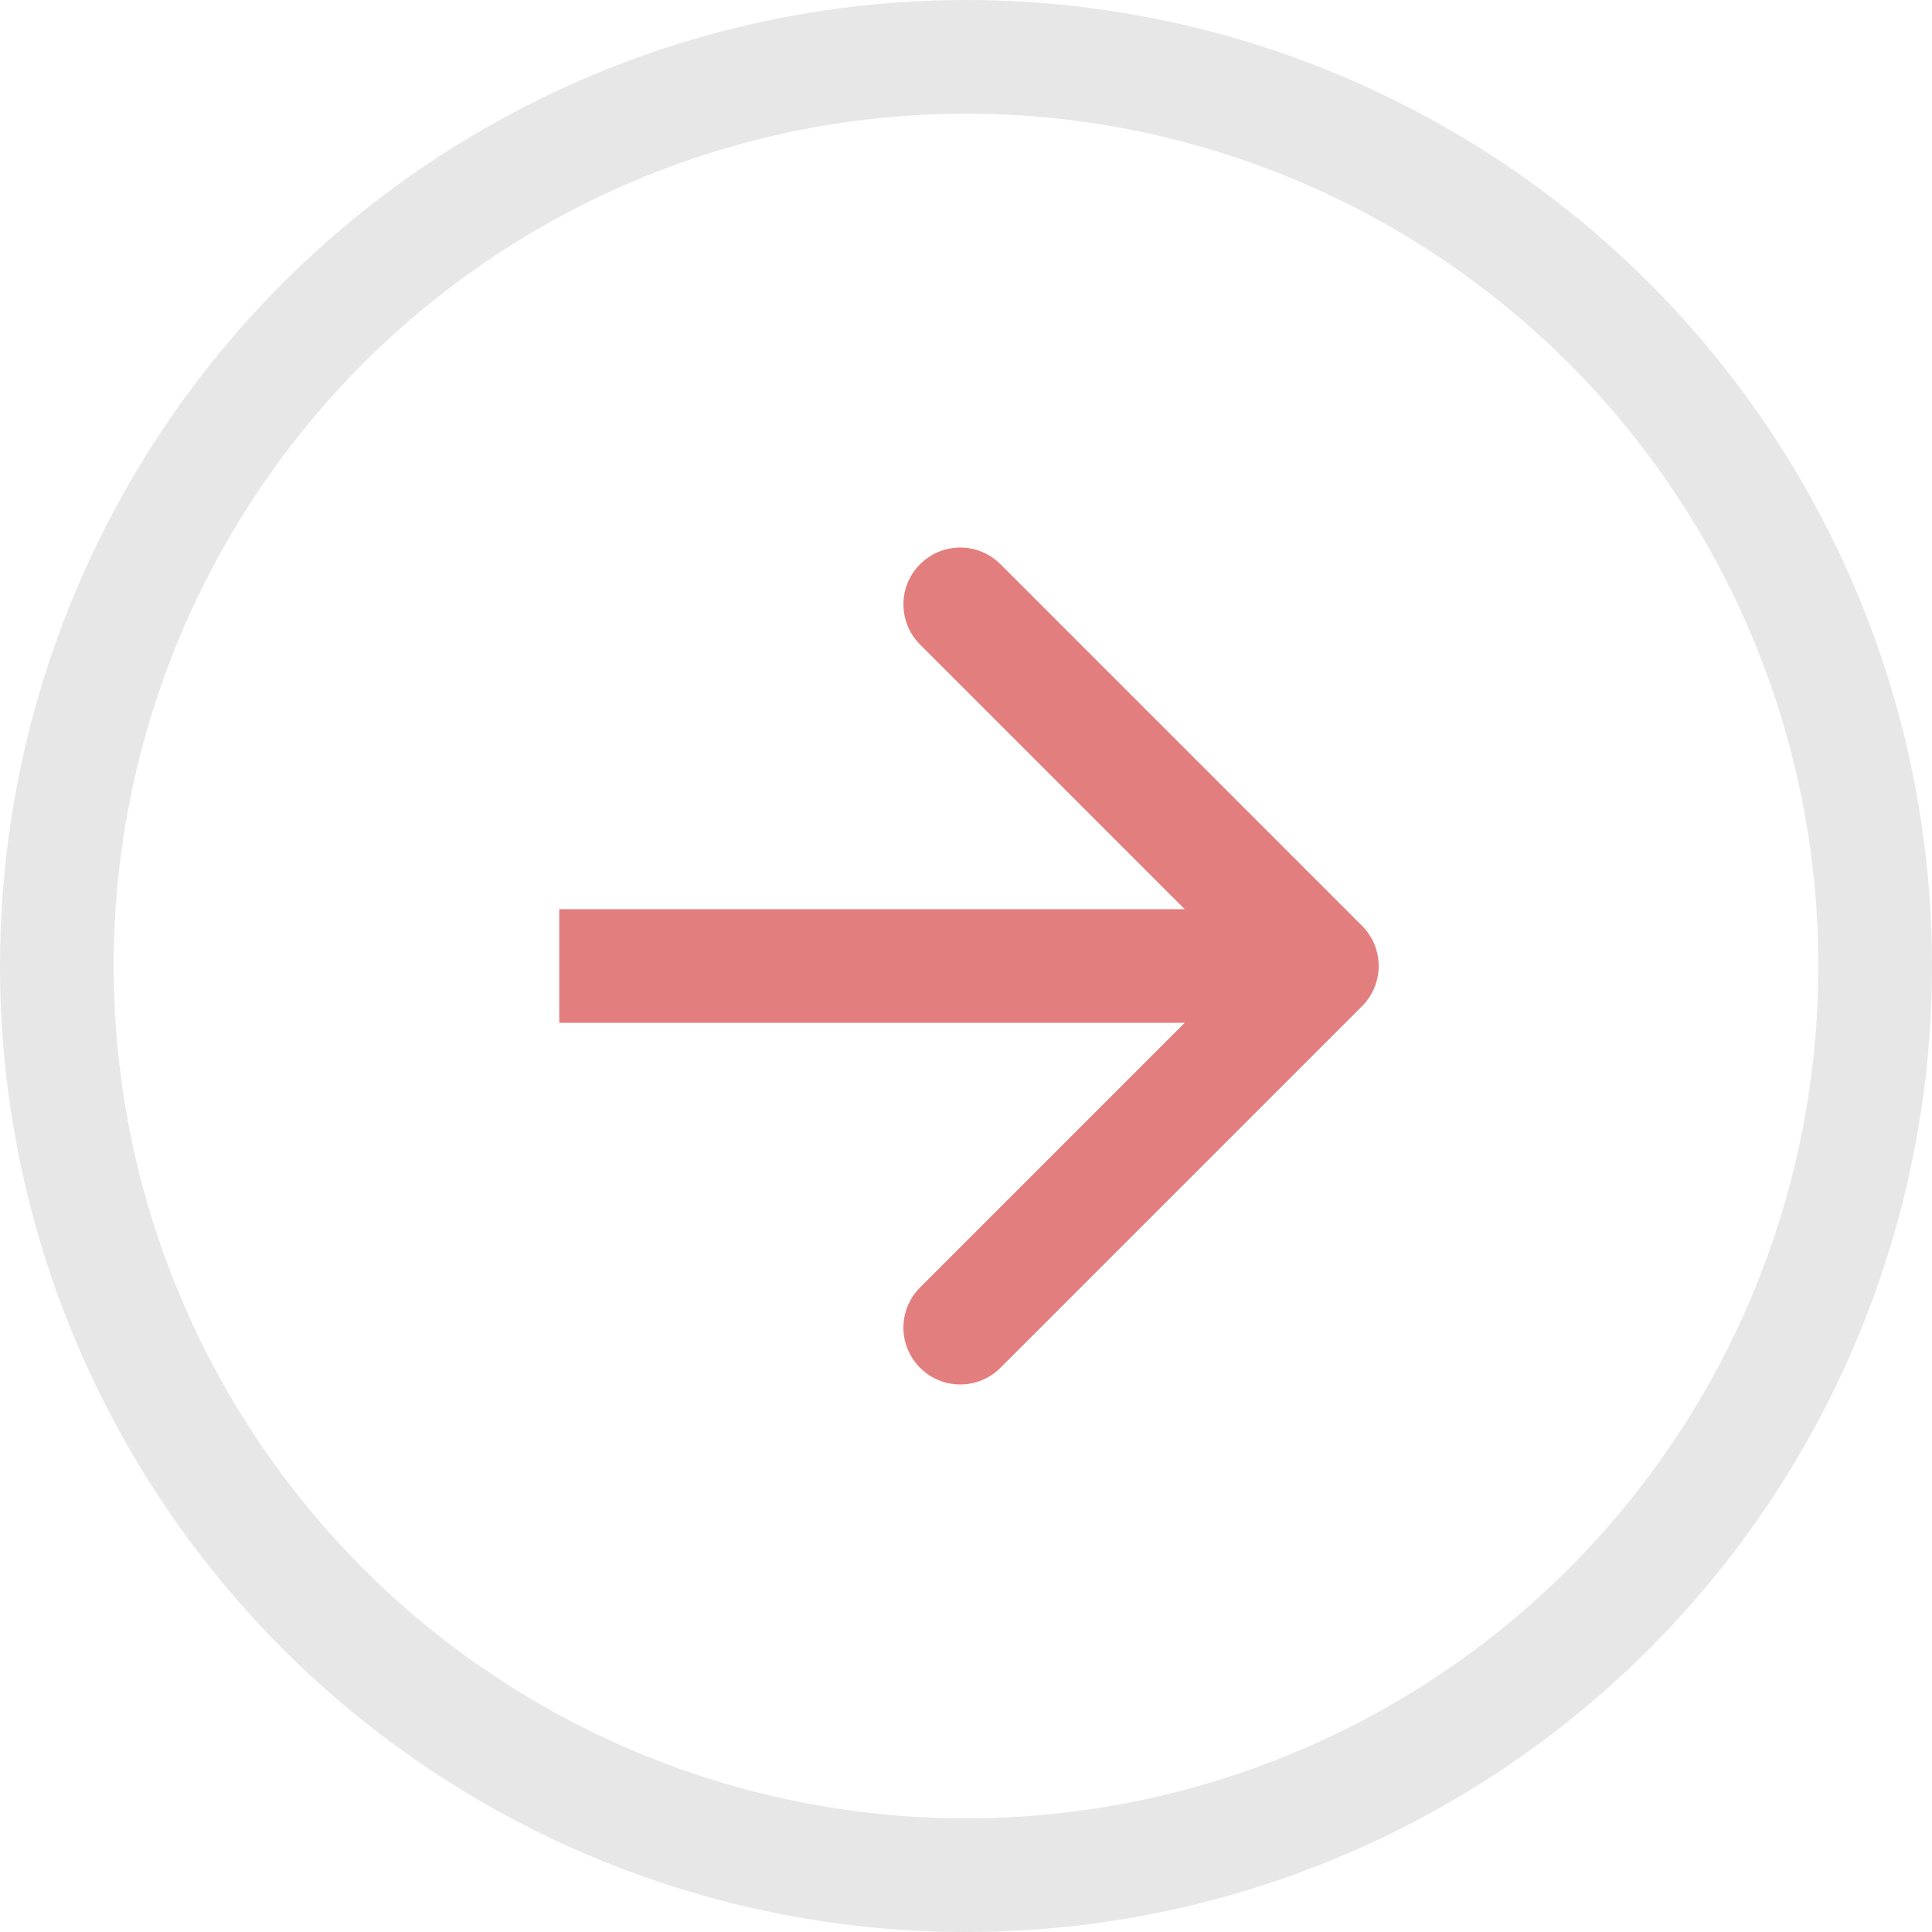
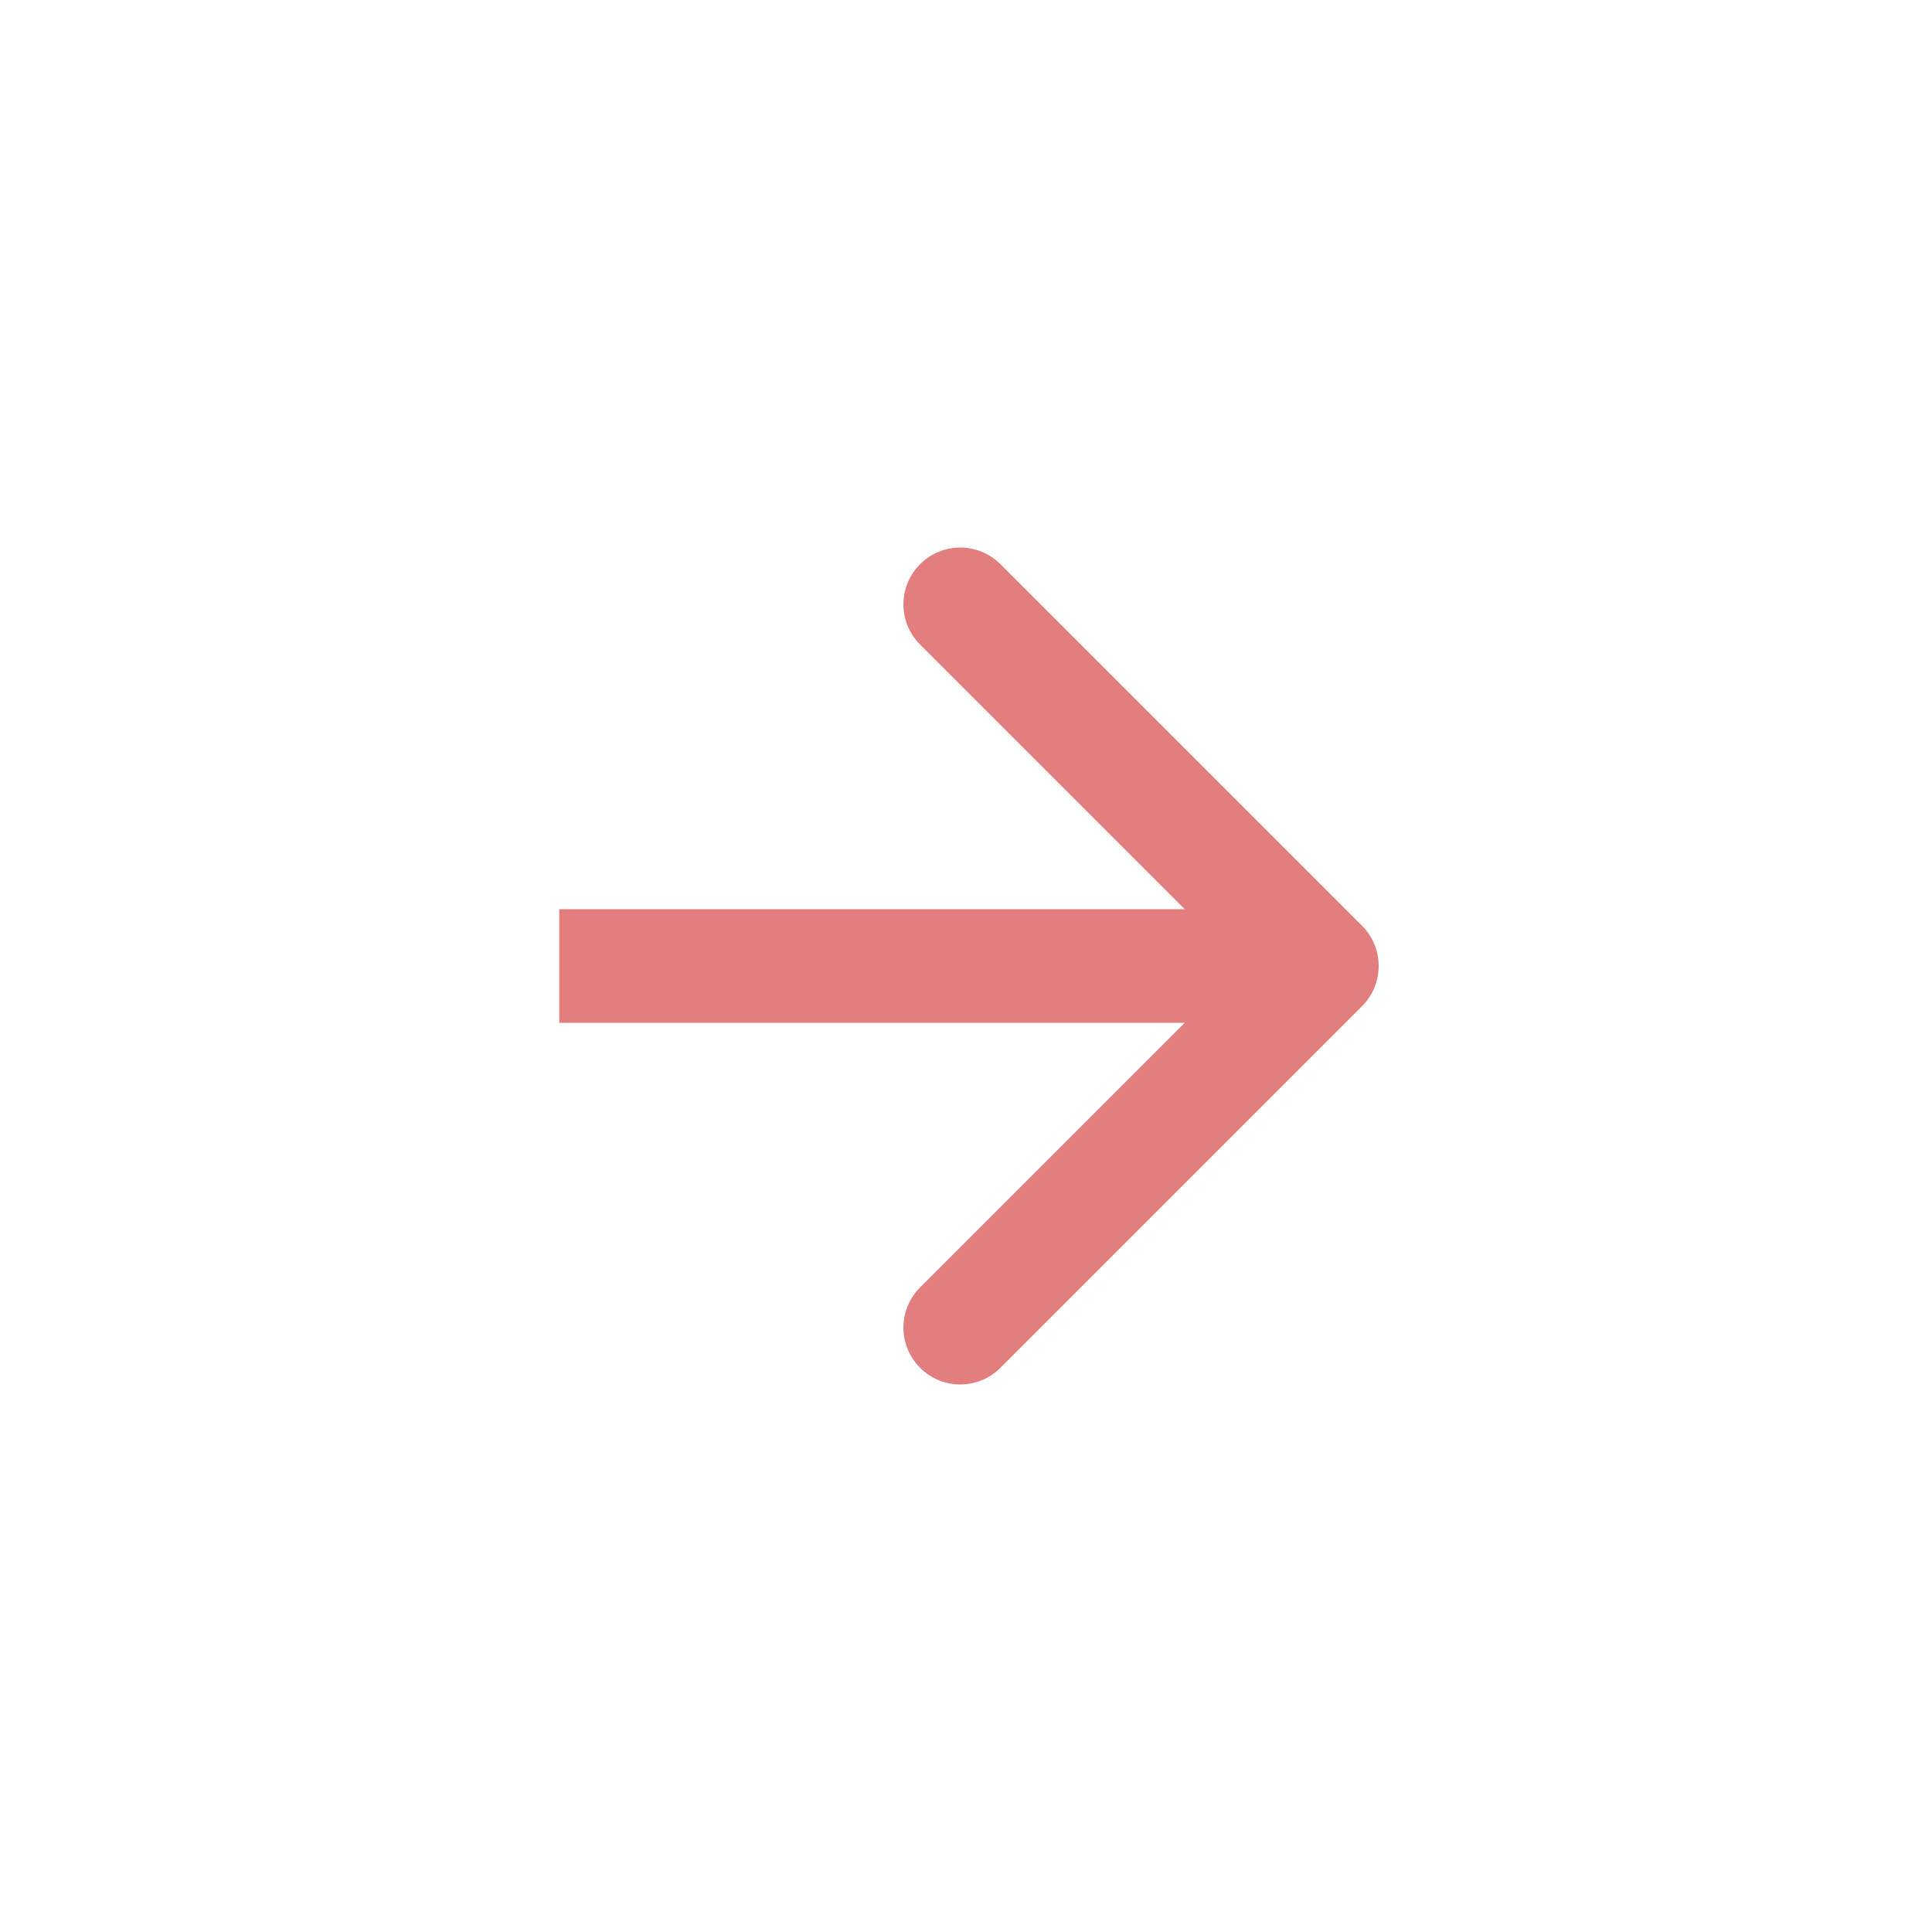
<svg xmlns="http://www.w3.org/2000/svg" width="34" height="34" viewBox="0 0 34 34" fill="none">
-   <circle cx="17" cy="17" r="16" stroke="#E7E7E7" stroke-width="2" />
  <path d="M23.97 17.707C24.36 17.317 24.36 16.683 23.97 16.293L17.606 9.929C17.215 9.538 16.582 9.538 16.192 9.929C15.801 10.319 15.801 10.953 16.192 11.343L21.849 17L16.192 22.657C15.801 23.047 15.801 23.68 16.192 24.071C16.582 24.462 17.215 24.462 17.606 24.071L23.97 17.707ZM9.842 18H23.263V16H9.842V18Z" fill="#E37E7E" />
</svg>